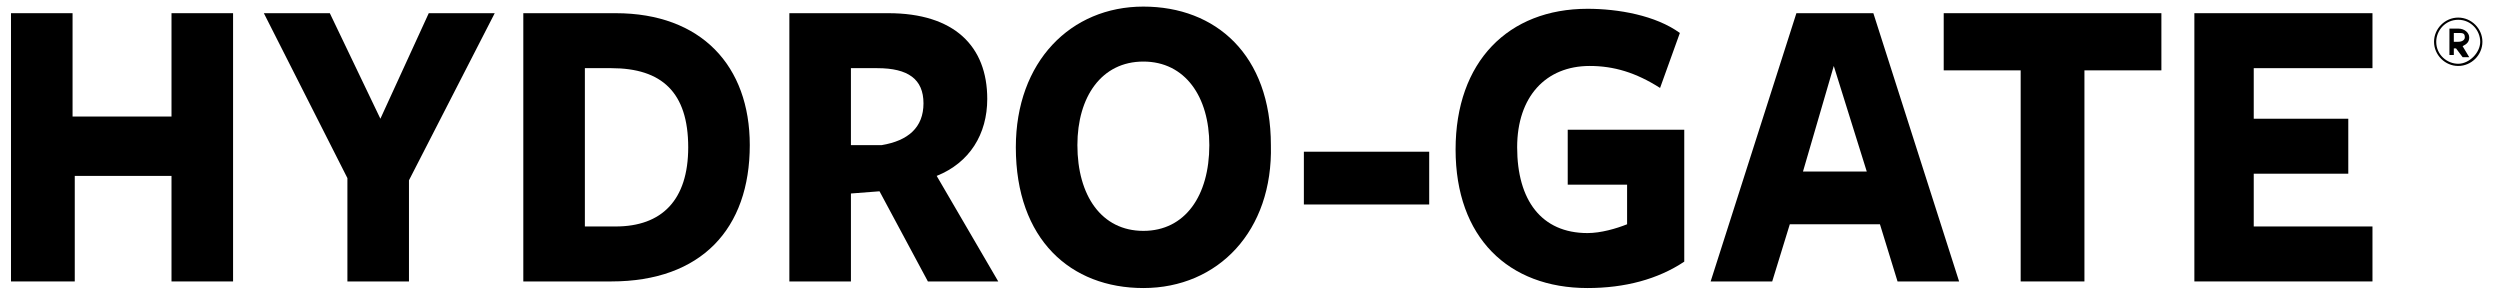
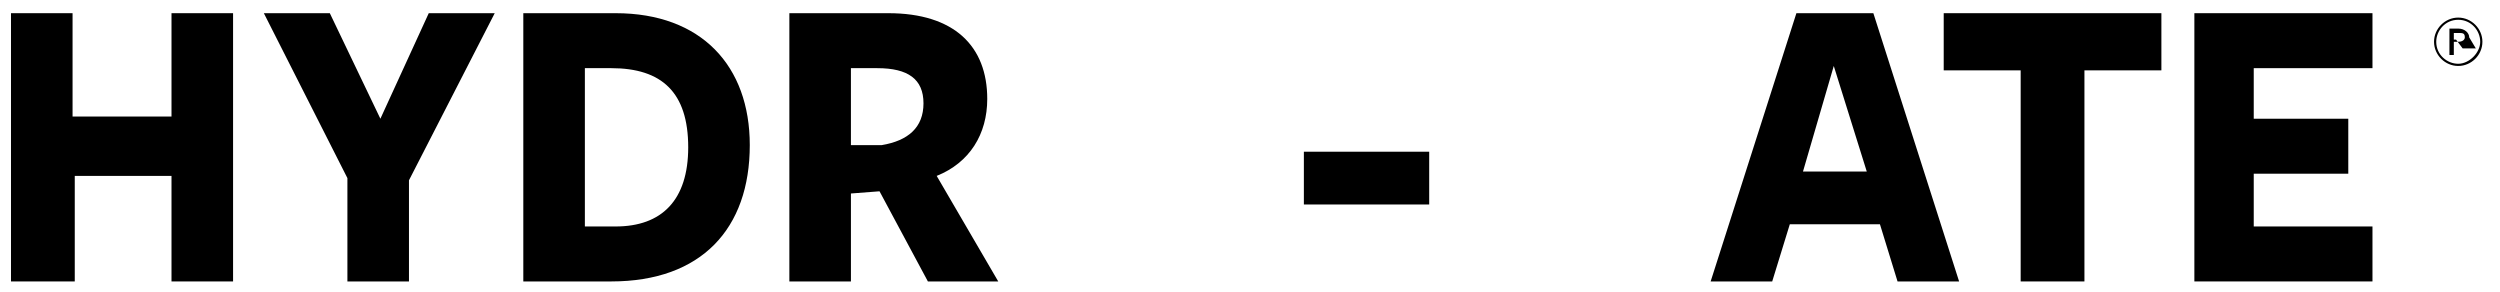
<svg xmlns="http://www.w3.org/2000/svg" version="1.1" id="Layer_1" x="0px" y="0px" viewBox="0 0 113.7 13.3" style="enable-background:new 0 0 113.7 13.3;" xml:space="preserve">
  <style type="text/css">
	.st0{fill:#666666;}
	.st1{clip-path:url(#SVGID_2_);}
	.st2{clip-path:url(#SVGID_4_);}
	.st3{clip-path:url(#SVGID_6_);}
	.st4{clip-path:url(#SVGID_8_);}
	.st5{clip-path:url(#SVGID_10_);}
	.st6{clip-path:url(#SVGID_12_);}
	.st7{clip-path:url(#SVGID_14_);}
	.st8{clip-path:url(#SVGID_16_);}
	.st9{enable-background:new    ;}
</style>
  <g class="st9">
    <path d="M7.8,8H3.4v4.8H0.5V0.6h2.8v4.7h4.5V0.6h2.8v12.2H7.8V8z" />
    <path d="M18.6,12.8h-2.8V8.1L12,0.6h3l2.3,4.8l2.2-4.8h3l-3.9,7.6V12.8z" />
    <path d="M27.8,12.8h-4V0.6H28c3.9,0,6.1,2.4,6.1,6C34.1,10.4,31.9,12.8,27.8,12.8z M27.8,3.1h-1.2v7.2H28c2.1,0,3.3-1.2,3.3-3.6   C31.3,4.2,30.1,3.1,27.8,3.1z" />
    <path d="M35.9,12.8V0.6h4.5c3,0,4.5,1.5,4.5,3.9c0,1.6-0.8,2.9-2.3,3.5l2.8,4.8h-3.2l-2.2-4.1l-1.3,0.1v4H35.9z M42,4.7   c0-1.1-0.7-1.6-2.1-1.6h-1.2v3.5l1.4,0C41.3,6.4,42,5.8,42,4.7z" />
-     <path d="M52,13.1c-3.3,0-5.8-2.2-5.8-6.4c0-3.9,2.5-6.4,5.8-6.4c3.3,0,5.8,2.2,5.8,6.3C57.9,10.5,55.4,13.1,52,13.1z M52,2.8   c-1.9,0-3,1.6-3,3.8c0,2.3,1.1,3.9,3,3.9c1.9,0,3-1.6,3-3.9C55,4.4,53.9,2.8,52,2.8z" />
    <path d="M59.3,6.9h5.7v2.4h-5.7V6.9z" />
-     <path d="M72.2,13.1c-3.6,0-6-2.3-6-6.3c0-4,2.4-6.4,6-6.4c1.4,0,3.1,0.3,4.2,1.1L75.5,4c-1.1-0.7-2.1-1-3.2-1c-2,0-3.3,1.4-3.3,3.7   c0,2.4,1.1,3.9,3.2,3.9c0.6,0,1.3-0.2,1.8-0.4V8.4h-2.7V5.9h5.3v6C75.4,12.7,73.9,13.1,72.2,13.1z" />
    <path d="M86.3,12.8l-0.8-2.6h-4.1l-0.8,2.6h-2.8l3.9-12.2h3.5l3.9,12.2H86.3z M82,7.8h2.9L83.4,3L82,7.8z" />
    <path d="M94.7,12.8h-2.8V3.2h-3.5V0.6h9.9v2.6h-3.5V12.8z" />
    <path d="M99.8,0.6h8.1v2.5h-5.4v2.3h4.3v2.5h-4.3v2.4h5.4v2.5h-8.1V0.6z" />
  </g>
  <g>
    <g>
-       <path d="M110.7,1.9c0-0.6,0.5-1.1,1.1-1.1s1.1,0.5,1.1,1.1S112.4,3,111.8,3S110.7,2.5,110.7,1.9 M111.8,0.9c-0.6,0-1,0.5-1,1    c0,0.6,0.5,1,1,1s1-0.5,1-1S112.4,0.9,111.8,0.9 M111.6,2.5h-0.2V1.3h0.4c0.3,0,0.5,0.2,0.5,0.4c0,0.2-0.1,0.3-0.3,0.4l0.3,0.5    H112l-0.3-0.4h-0.1V2.5L111.6,2.5z M111.8,1.9c0.2,0,0.3-0.1,0.3-0.2c0-0.2-0.1-0.2-0.3-0.2h-0.2v0.4    C111.6,1.9,111.8,1.9,111.8,1.9z" />
+       <path d="M110.7,1.9c0-0.6,0.5-1.1,1.1-1.1s1.1,0.5,1.1,1.1S112.4,3,111.8,3S110.7,2.5,110.7,1.9 M111.8,0.9c-0.6,0-1,0.5-1,1    c0,0.6,0.5,1,1,1s1-0.5,1-1S112.4,0.9,111.8,0.9 M111.6,2.5h-0.2V1.3h0.4c0.3,0,0.5,0.2,0.5,0.4l0.3,0.5    H112l-0.3-0.4h-0.1V2.5L111.6,2.5z M111.8,1.9c0.2,0,0.3-0.1,0.3-0.2c0-0.2-0.1-0.2-0.3-0.2h-0.2v0.4    C111.6,1.9,111.8,1.9,111.8,1.9z" />
    </g>
  </g>
</svg>